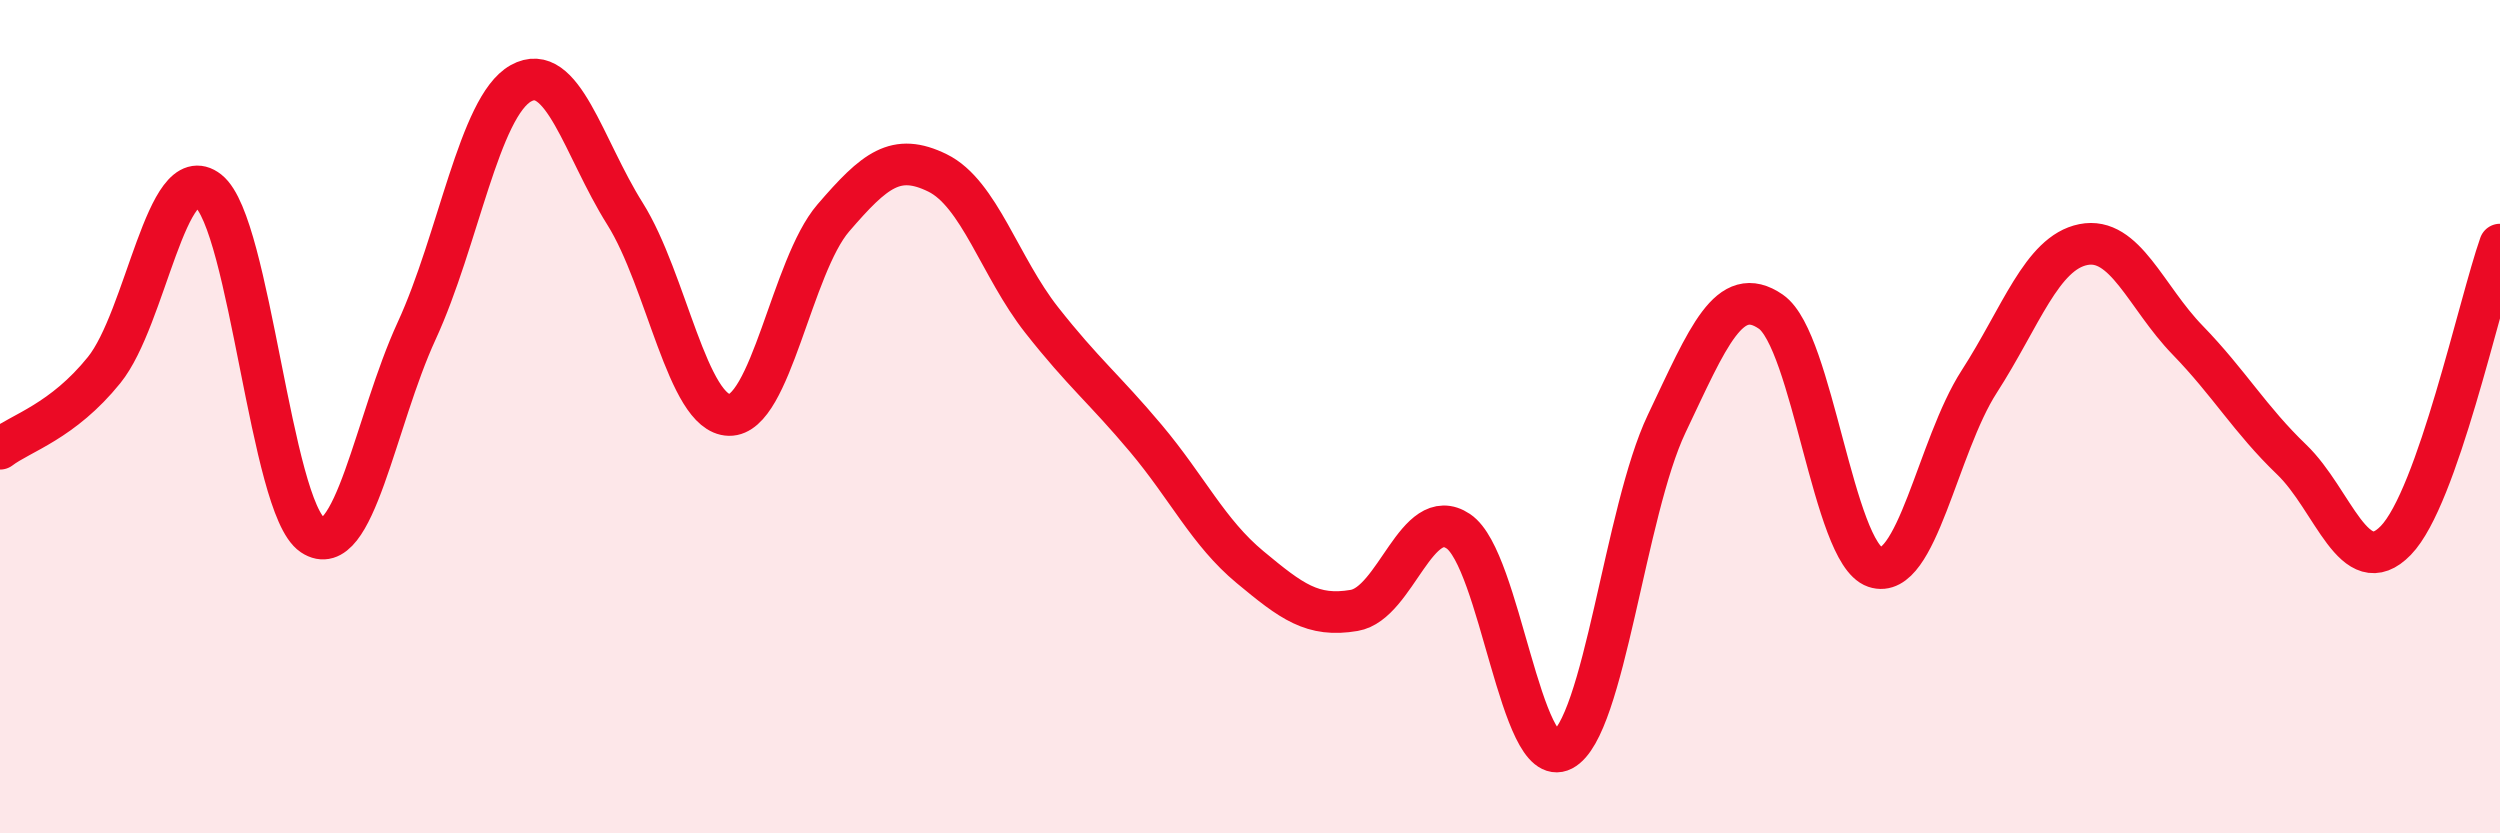
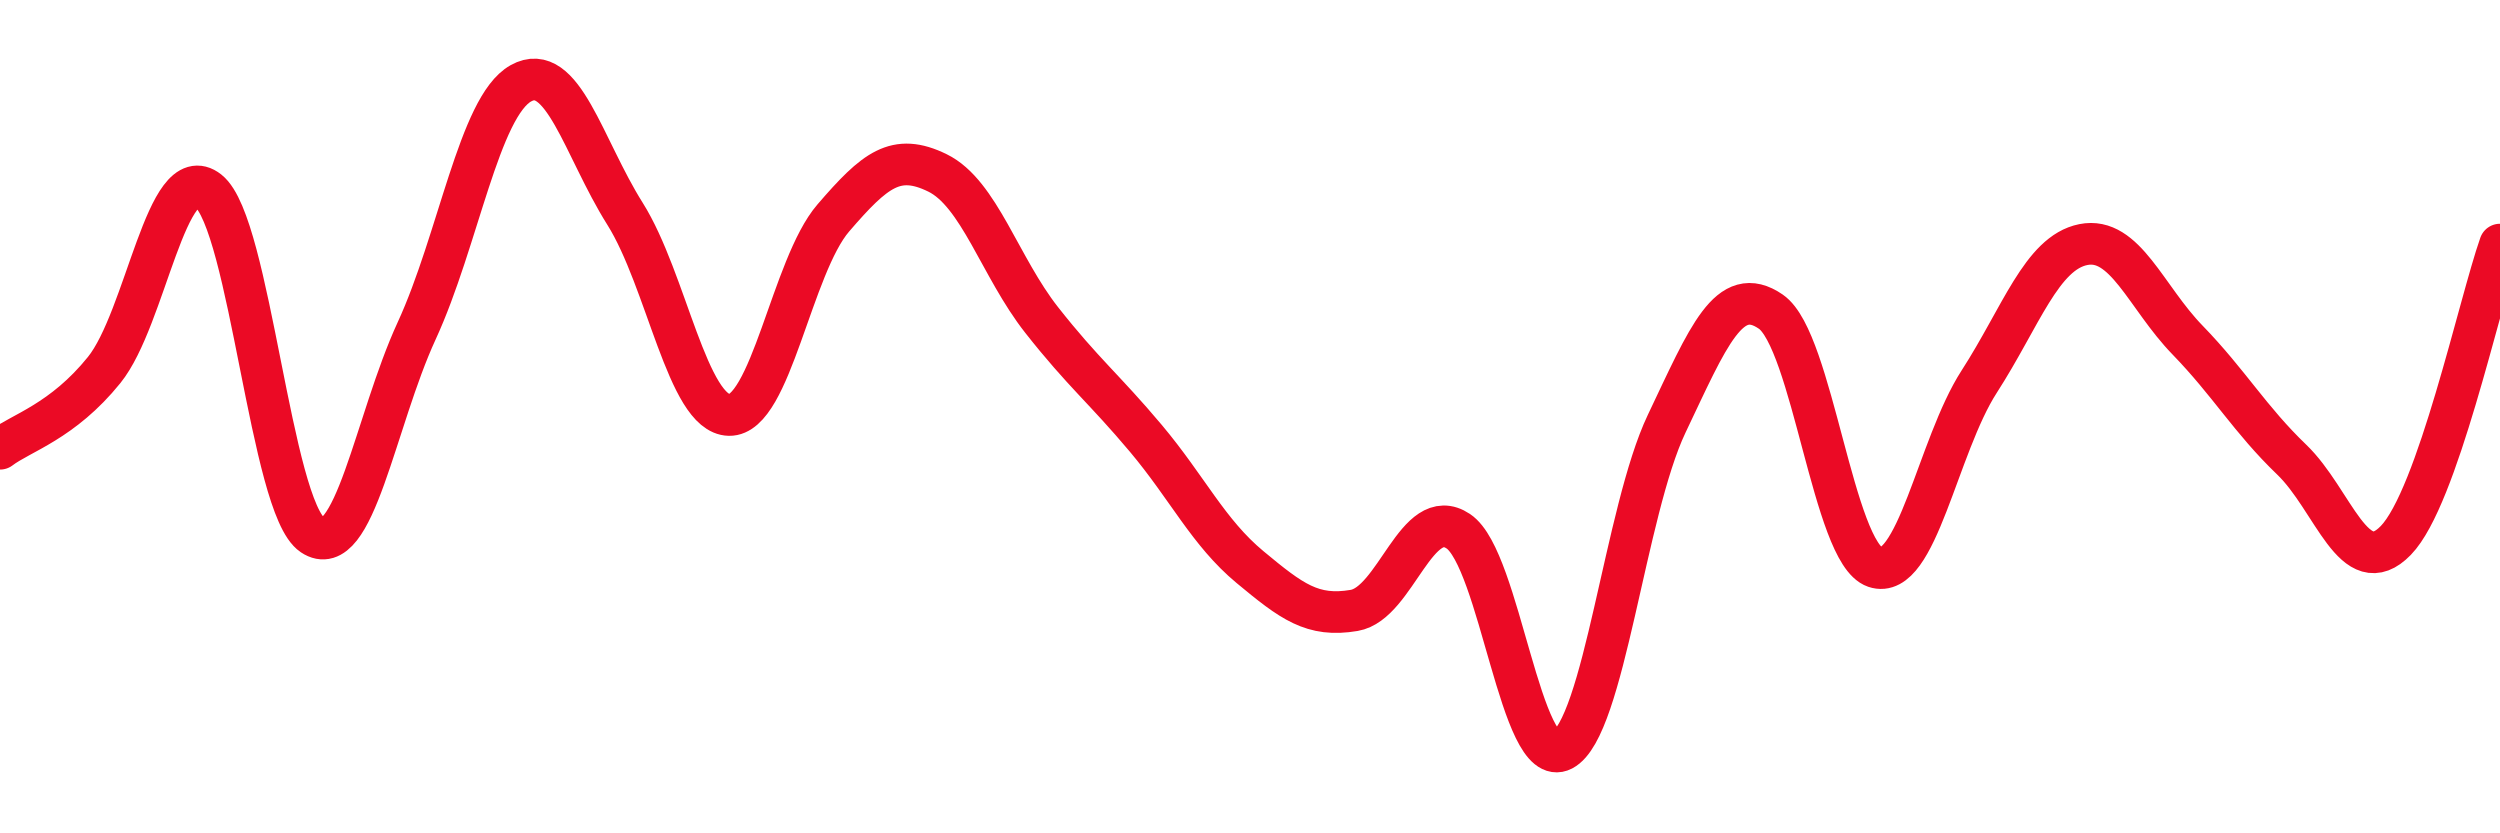
<svg xmlns="http://www.w3.org/2000/svg" width="60" height="20" viewBox="0 0 60 20">
-   <path d="M 0,10.77 C 0.5,10.39 1.5,10.12 2.5,8.88 C 3.5,7.64 4,3.79 5,4.58 C 6,5.37 6.5,12.17 7.5,12.84 C 8.5,13.51 9,10.11 10,7.94 C 11,5.77 11.5,2.56 12.5,2 C 13.5,1.44 14,3.54 15,5.13 C 16,6.72 16.5,9.94 17.5,9.96 C 18.5,9.98 19,6.39 20,5.23 C 21,4.07 21.5,3.66 22.5,4.15 C 23.5,4.64 24,6.41 25,7.68 C 26,8.95 26.5,9.33 27.5,10.52 C 28.5,11.71 29,12.78 30,13.61 C 31,14.44 31.5,14.82 32.5,14.65 C 33.5,14.48 34,12.08 35,12.75 C 36,13.42 36.5,18.52 37.5,18 C 38.5,17.48 39,12.27 40,10.17 C 41,8.07 41.5,6.79 42.5,7.48 C 43.5,8.17 44,13.27 45,13.61 C 46,13.95 46.5,10.71 47.5,9.16 C 48.5,7.61 49,6.07 50,5.87 C 51,5.67 51.5,7.13 52.5,8.16 C 53.5,9.19 54,10.07 55,11.03 C 56,11.99 56.5,14 57.5,12.97 C 58.5,11.94 59.5,7.29 60,5.87L60 20L0 20Z" fill="#EB0A25" opacity="0.1" stroke-linecap="round" stroke-linejoin="round" />
  <path d="M 0,10.77 C 0.5,10.39 1.5,10.12 2.5,8.88 C 3.5,7.64 4,3.79 5,4.58 C 6,5.37 6.5,12.17 7.5,12.84 C 8.5,13.51 9,10.11 10,7.94 C 11,5.77 11.5,2.56 12.5,2 C 13.5,1.44 14,3.54 15,5.13 C 16,6.72 16.5,9.94 17.5,9.96 C 18.5,9.98 19,6.39 20,5.23 C 21,4.07 21.5,3.66 22.5,4.15 C 23.5,4.64 24,6.41 25,7.68 C 26,8.95 26.5,9.33 27.5,10.52 C 28.5,11.71 29,12.78 30,13.61 C 31,14.44 31.5,14.82 32.5,14.65 C 33.5,14.48 34,12.08 35,12.75 C 36,13.42 36.5,18.52 37.5,18 C 38.5,17.48 39,12.27 40,10.17 C 41,8.07 41.5,6.79 42.5,7.48 C 43.5,8.17 44,13.27 45,13.61 C 46,13.95 46.5,10.71 47.5,9.16 C 48.5,7.61 49,6.07 50,5.87 C 51,5.67 51.5,7.13 52.5,8.16 C 53.5,9.19 54,10.07 55,11.03 C 56,11.99 56.5,14 57.5,12.97 C 58.5,11.94 59.5,7.29 60,5.87" stroke="#EB0A25" stroke-width="1" fill="none" stroke-linecap="round" stroke-linejoin="round" />
</svg>